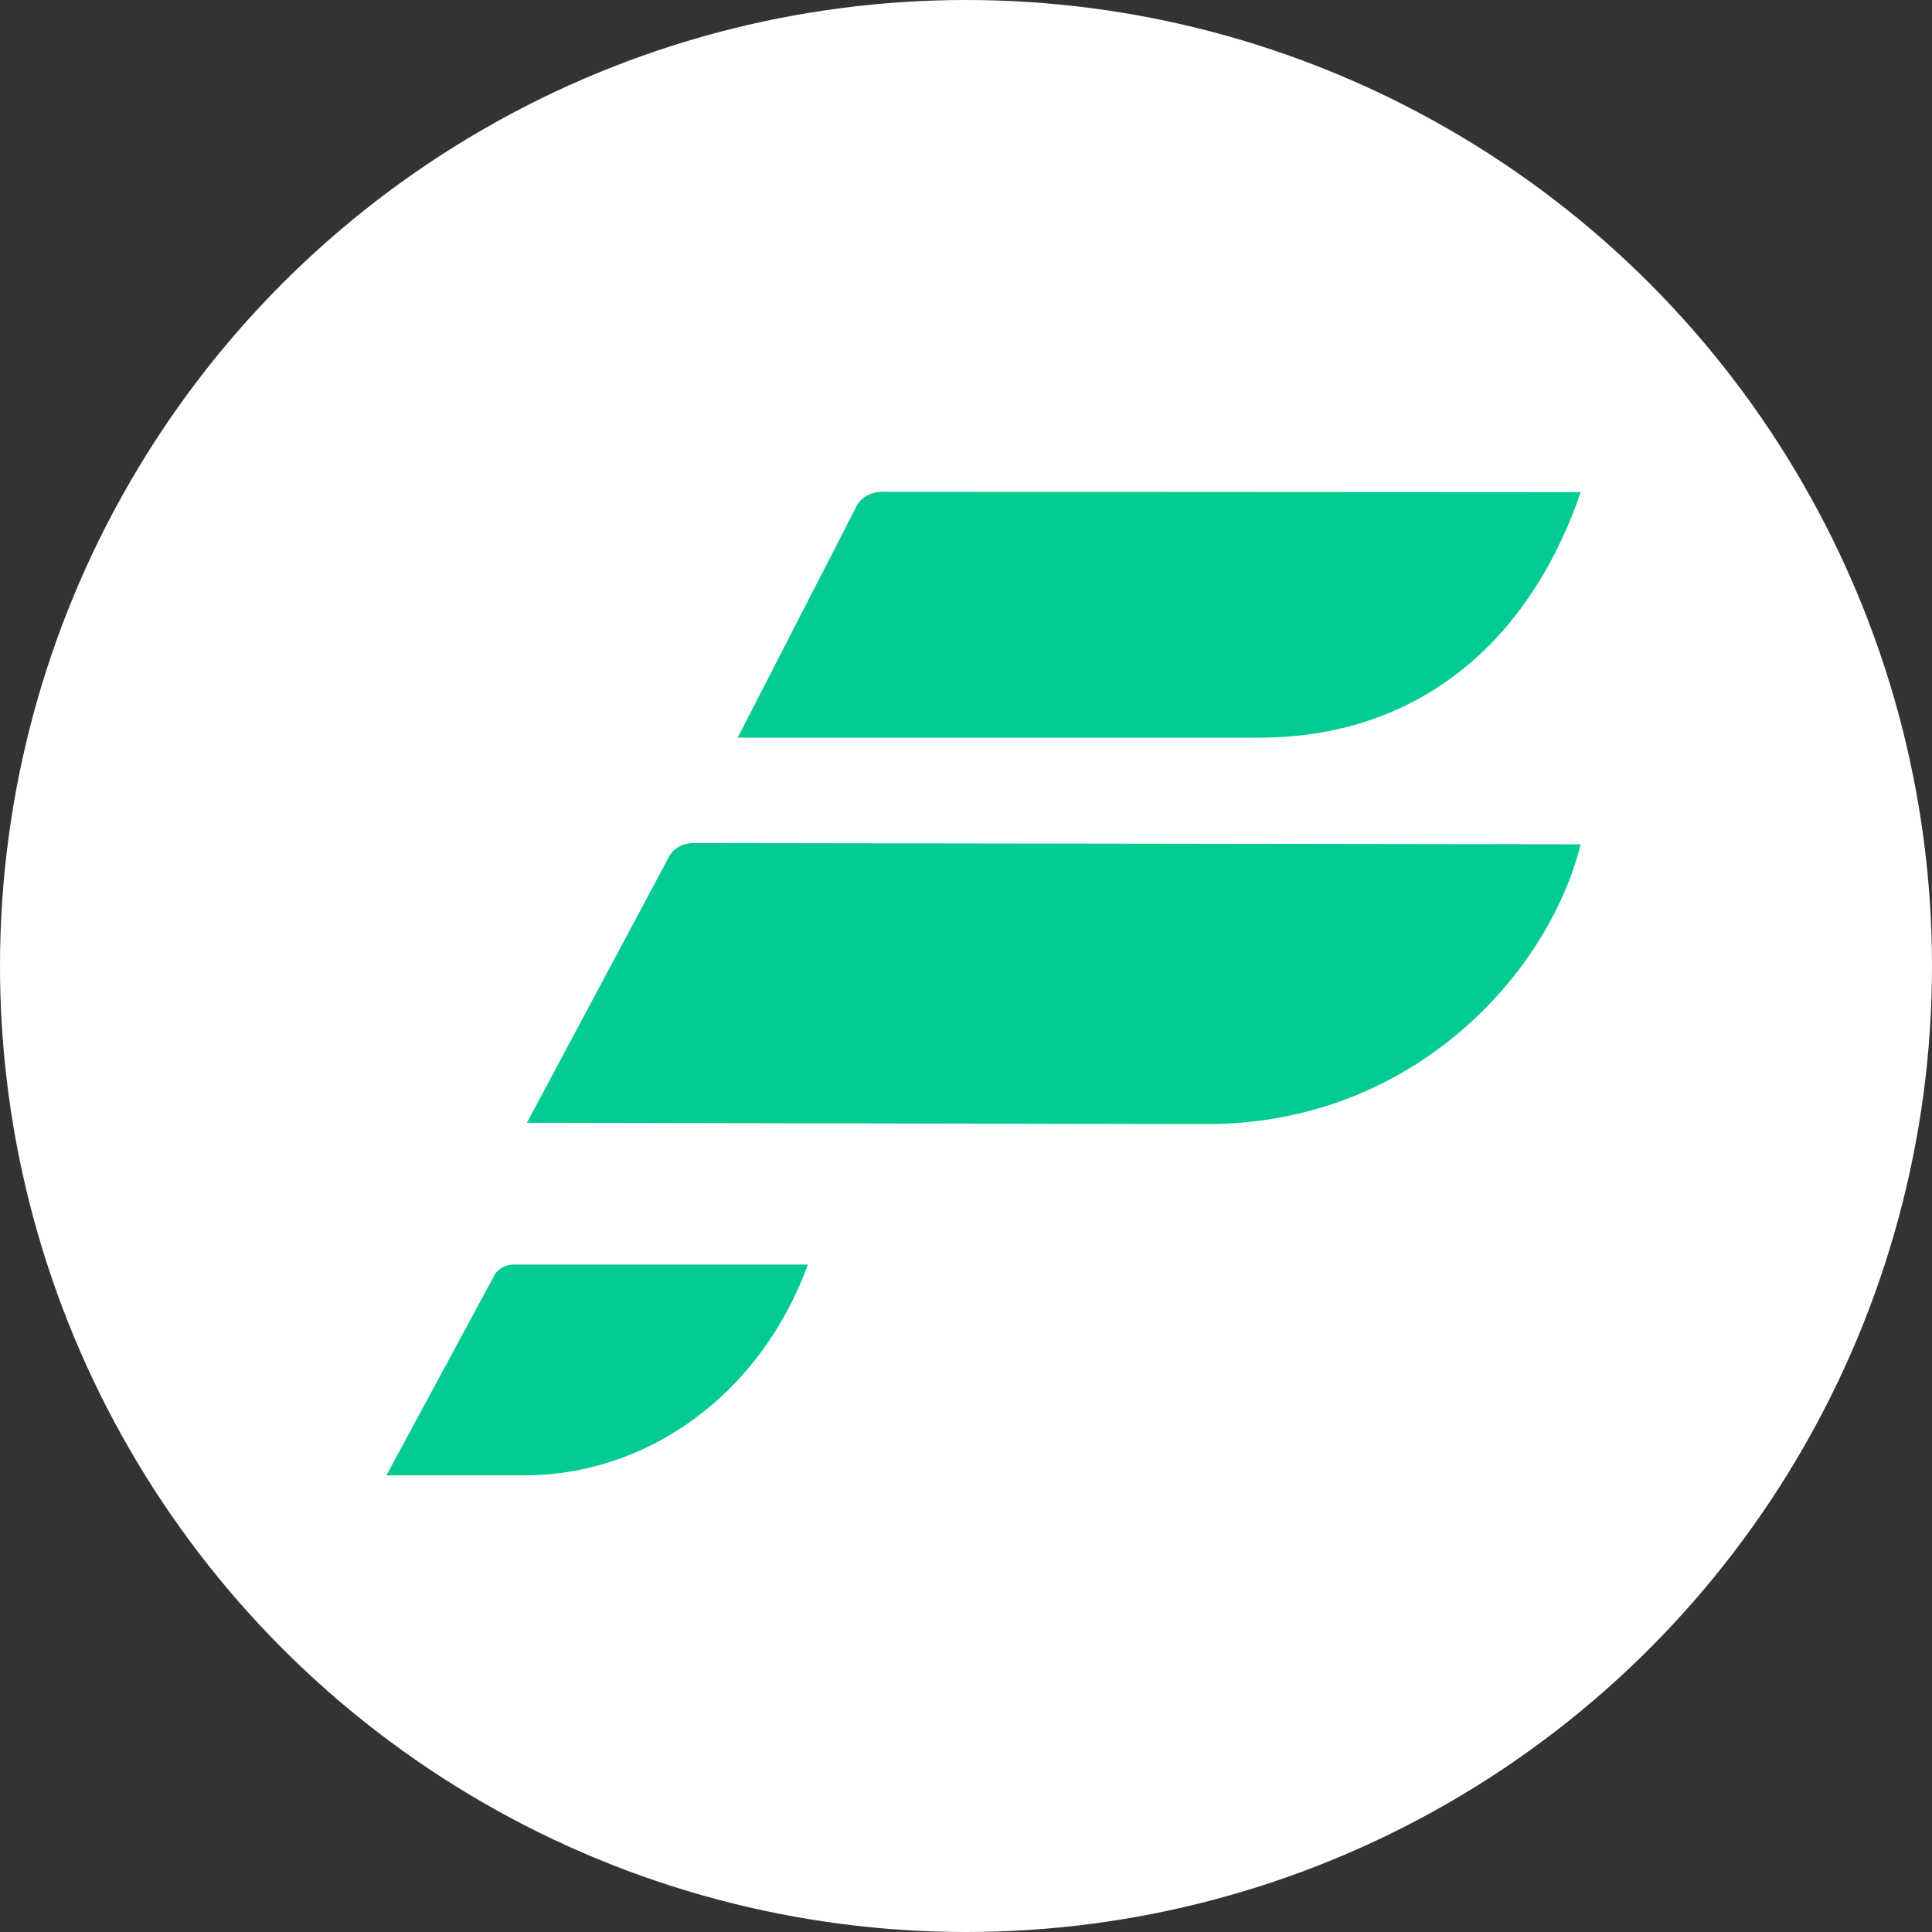
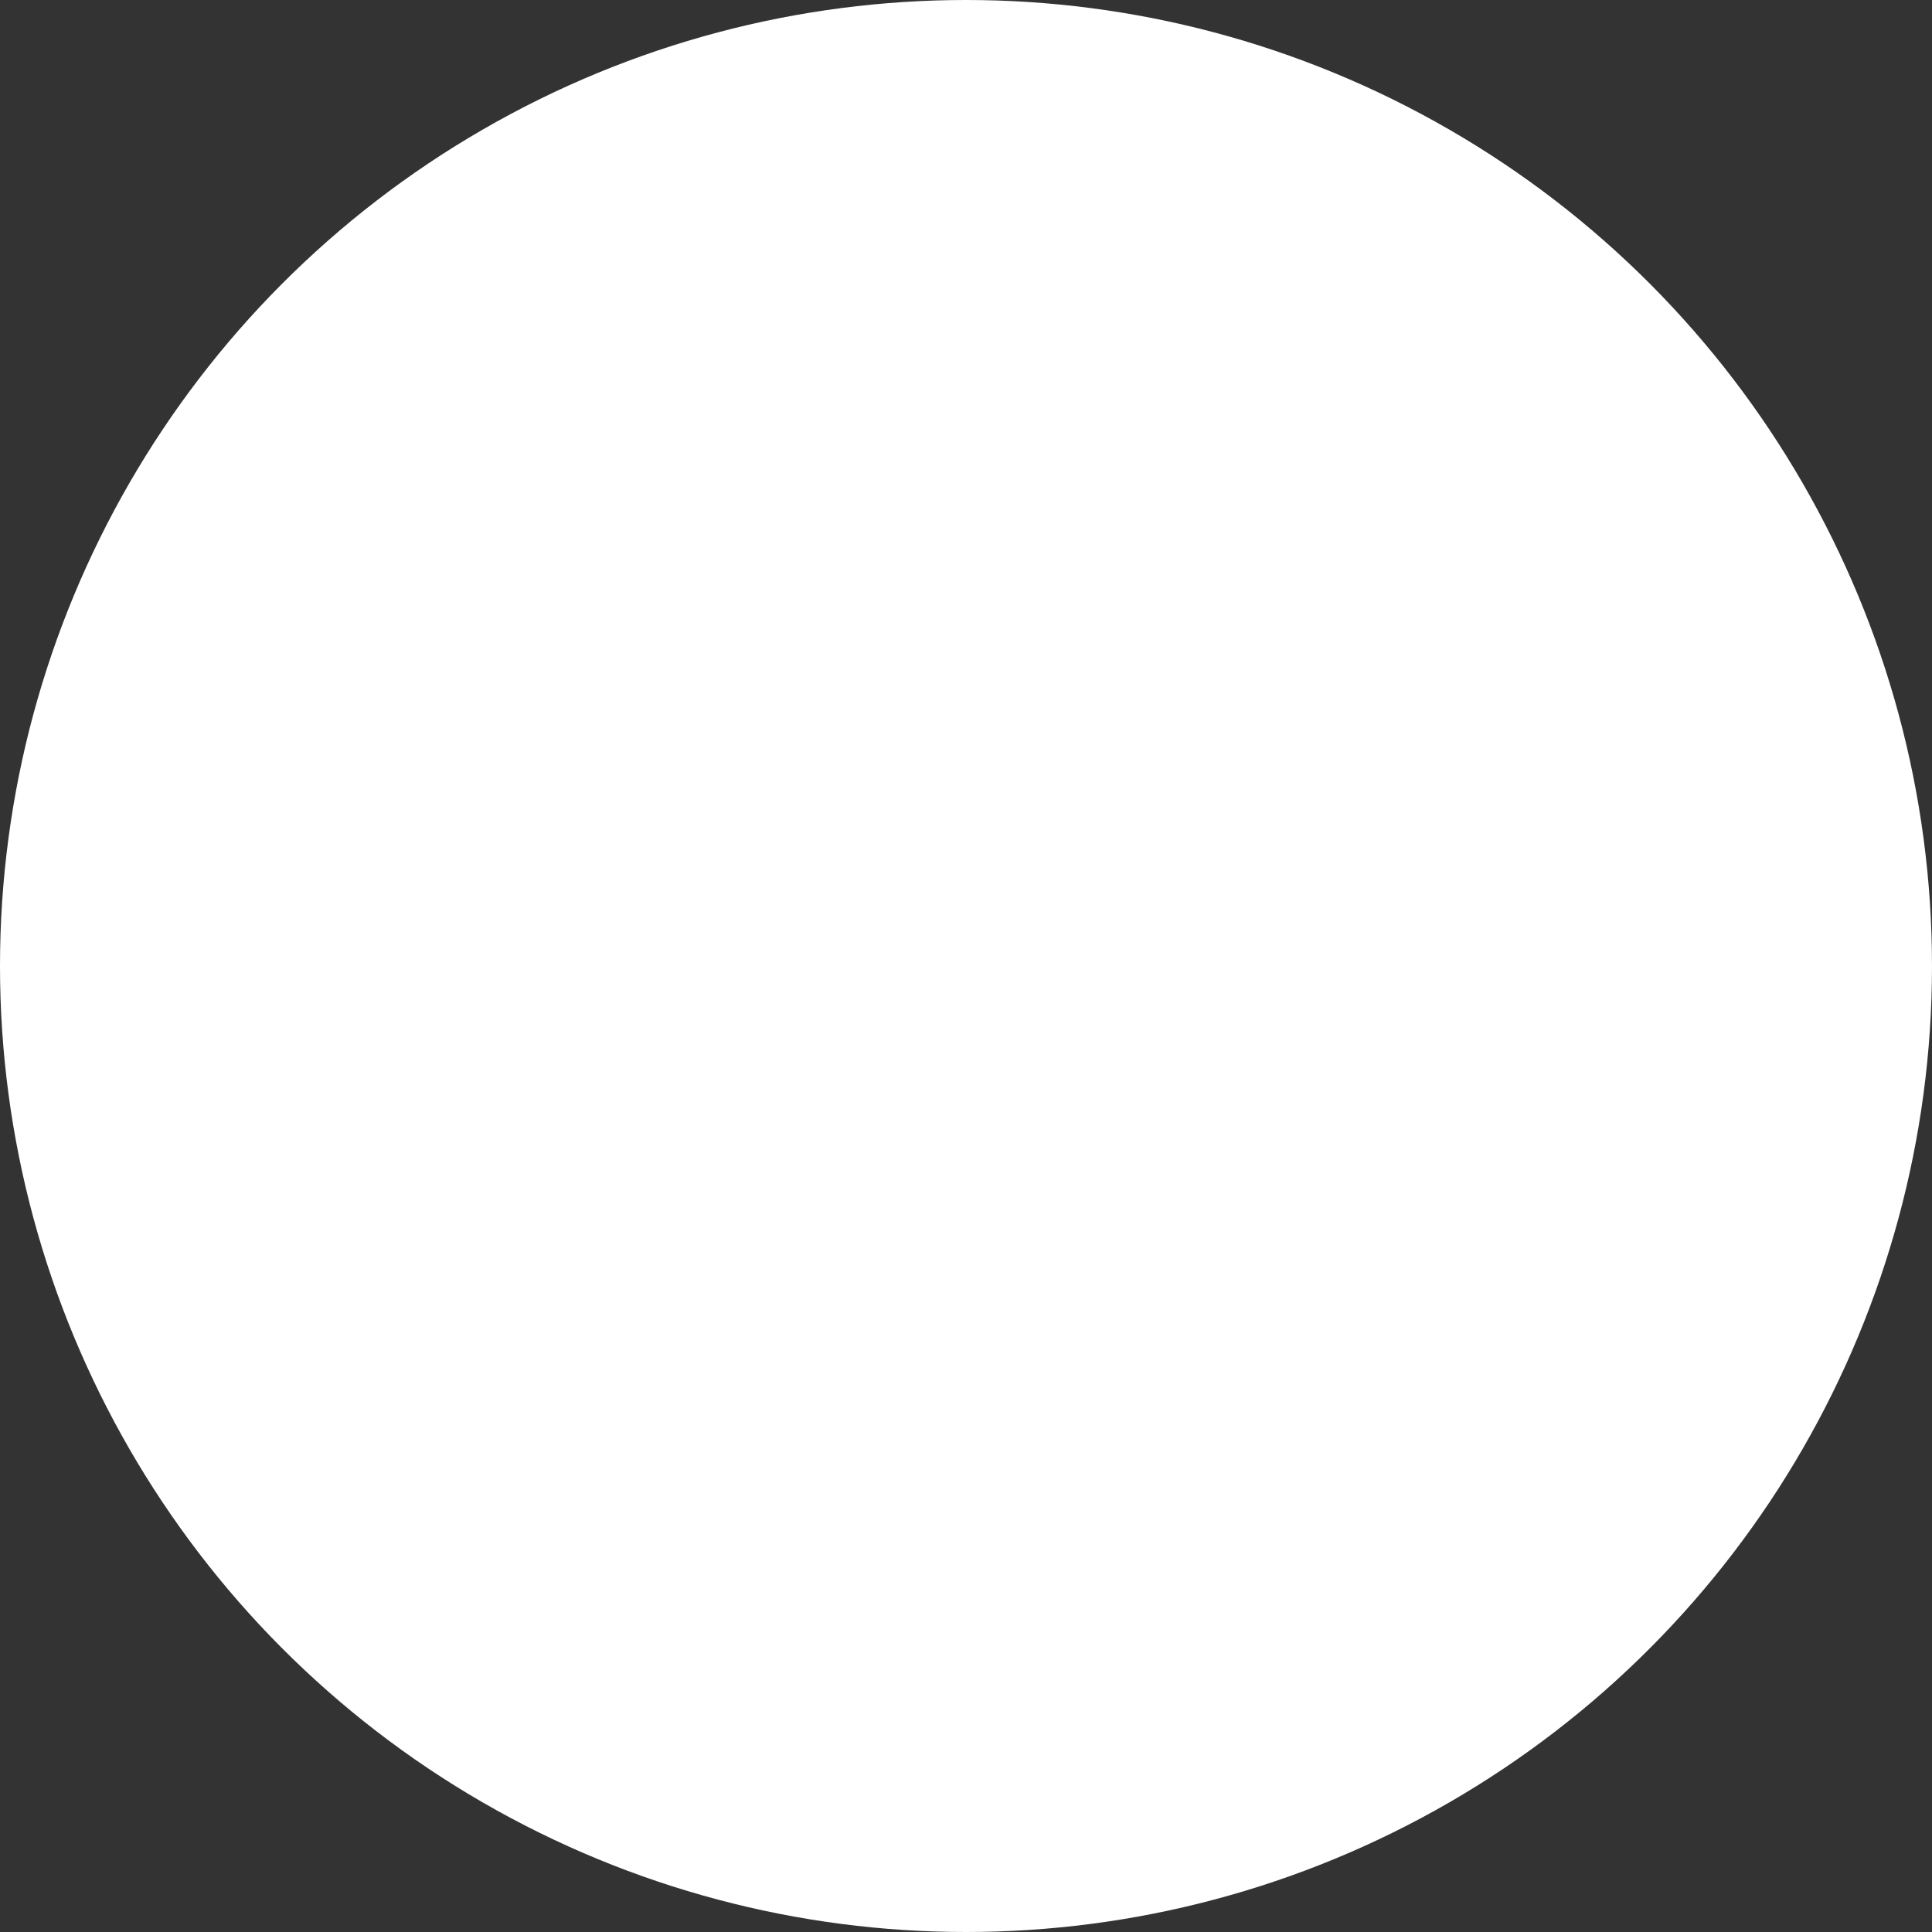
<svg xmlns="http://www.w3.org/2000/svg" width="55" height="55" viewBox="0 0 55 55">
  <rect x="0" y="0" width="55" height="55" fill="#333333" stroke="none" />
  <g fill="none" fill-rule="evenodd">
    <circle cx="27.5" cy="27.5" r="27.5" fill="#FFF" />
    <g fill="#04CB94">
-       <path d="M11 42h3.927c3.506 0 6.724-2.301 8.073-6h-8.376c-.26 0-.49.145-.58.362L11 42z" />
-       <path d="M21 21h14.841c4.437 0 7.658-2.616 9.159-6.989h-.343L25.117 14c-.338 0-.64.182-.756.455L21 21z" />
-       <path d="M15 31.963L34.364 32c5.858 0 9.72-4.284 10.636-7.965h-.524L19.748 24c-.321 0-.607.166-.717.416L15 31.963z" />
-     </g>
+       </g>
  </g>
</svg>